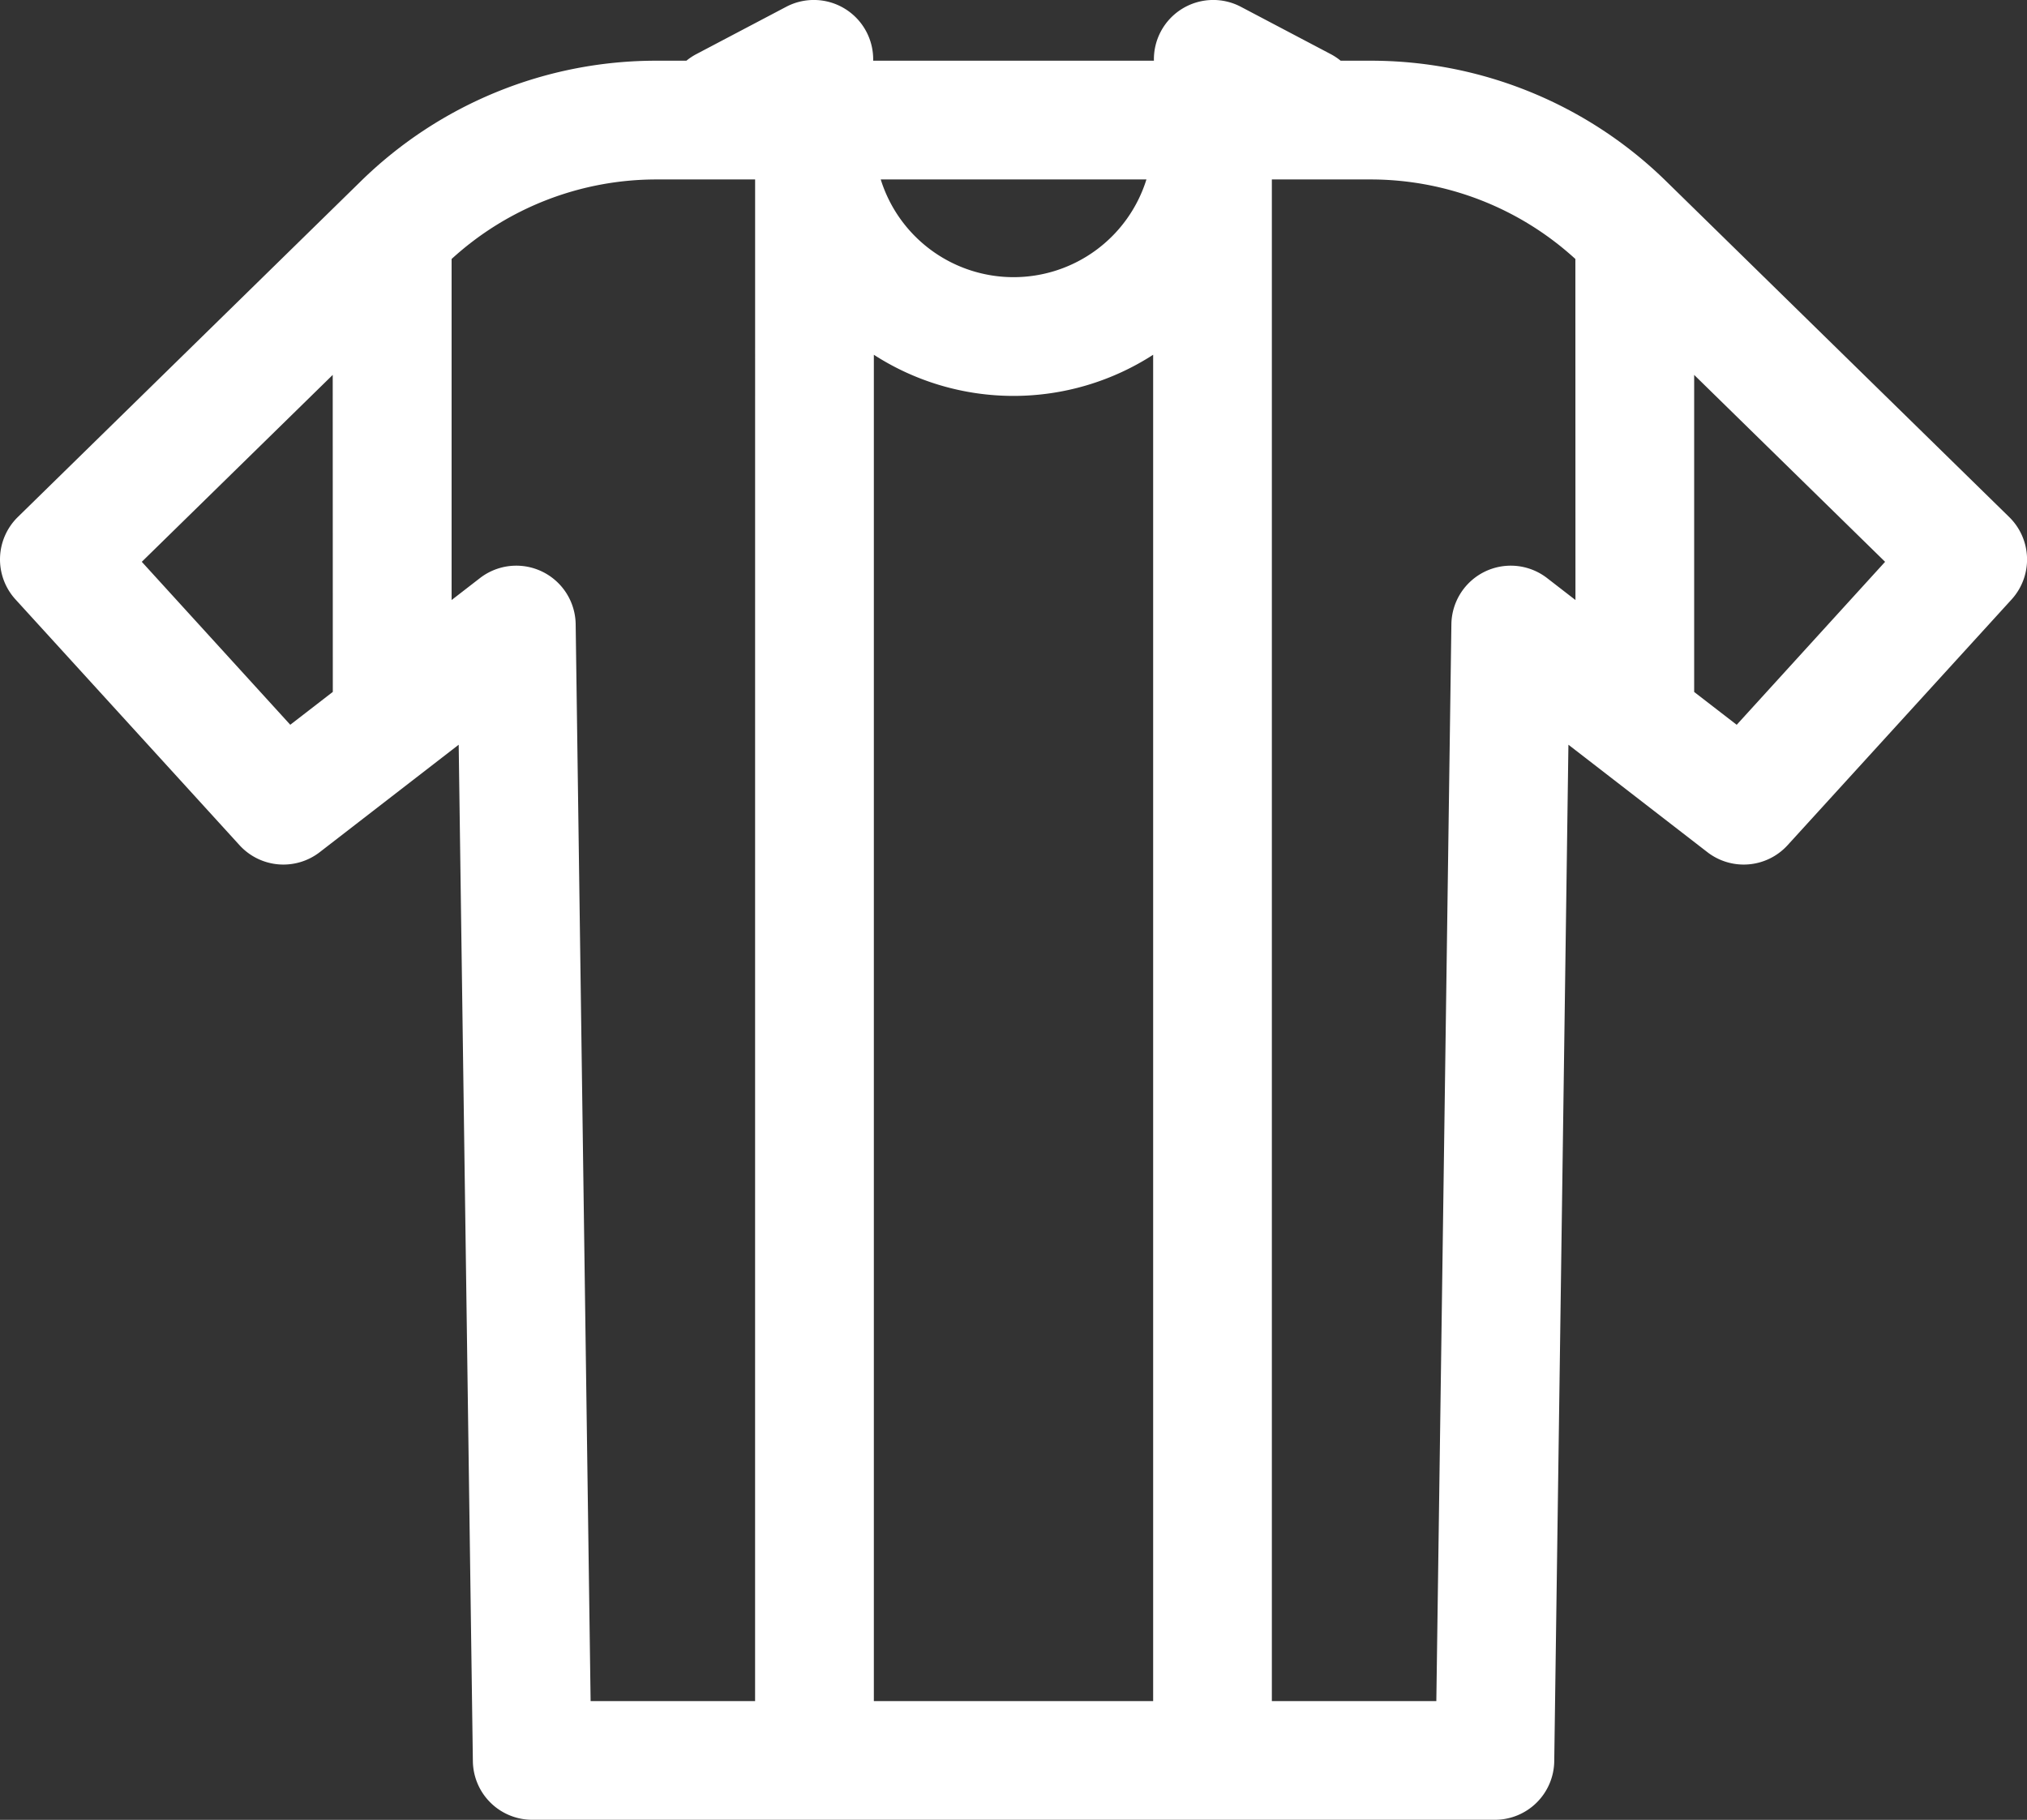
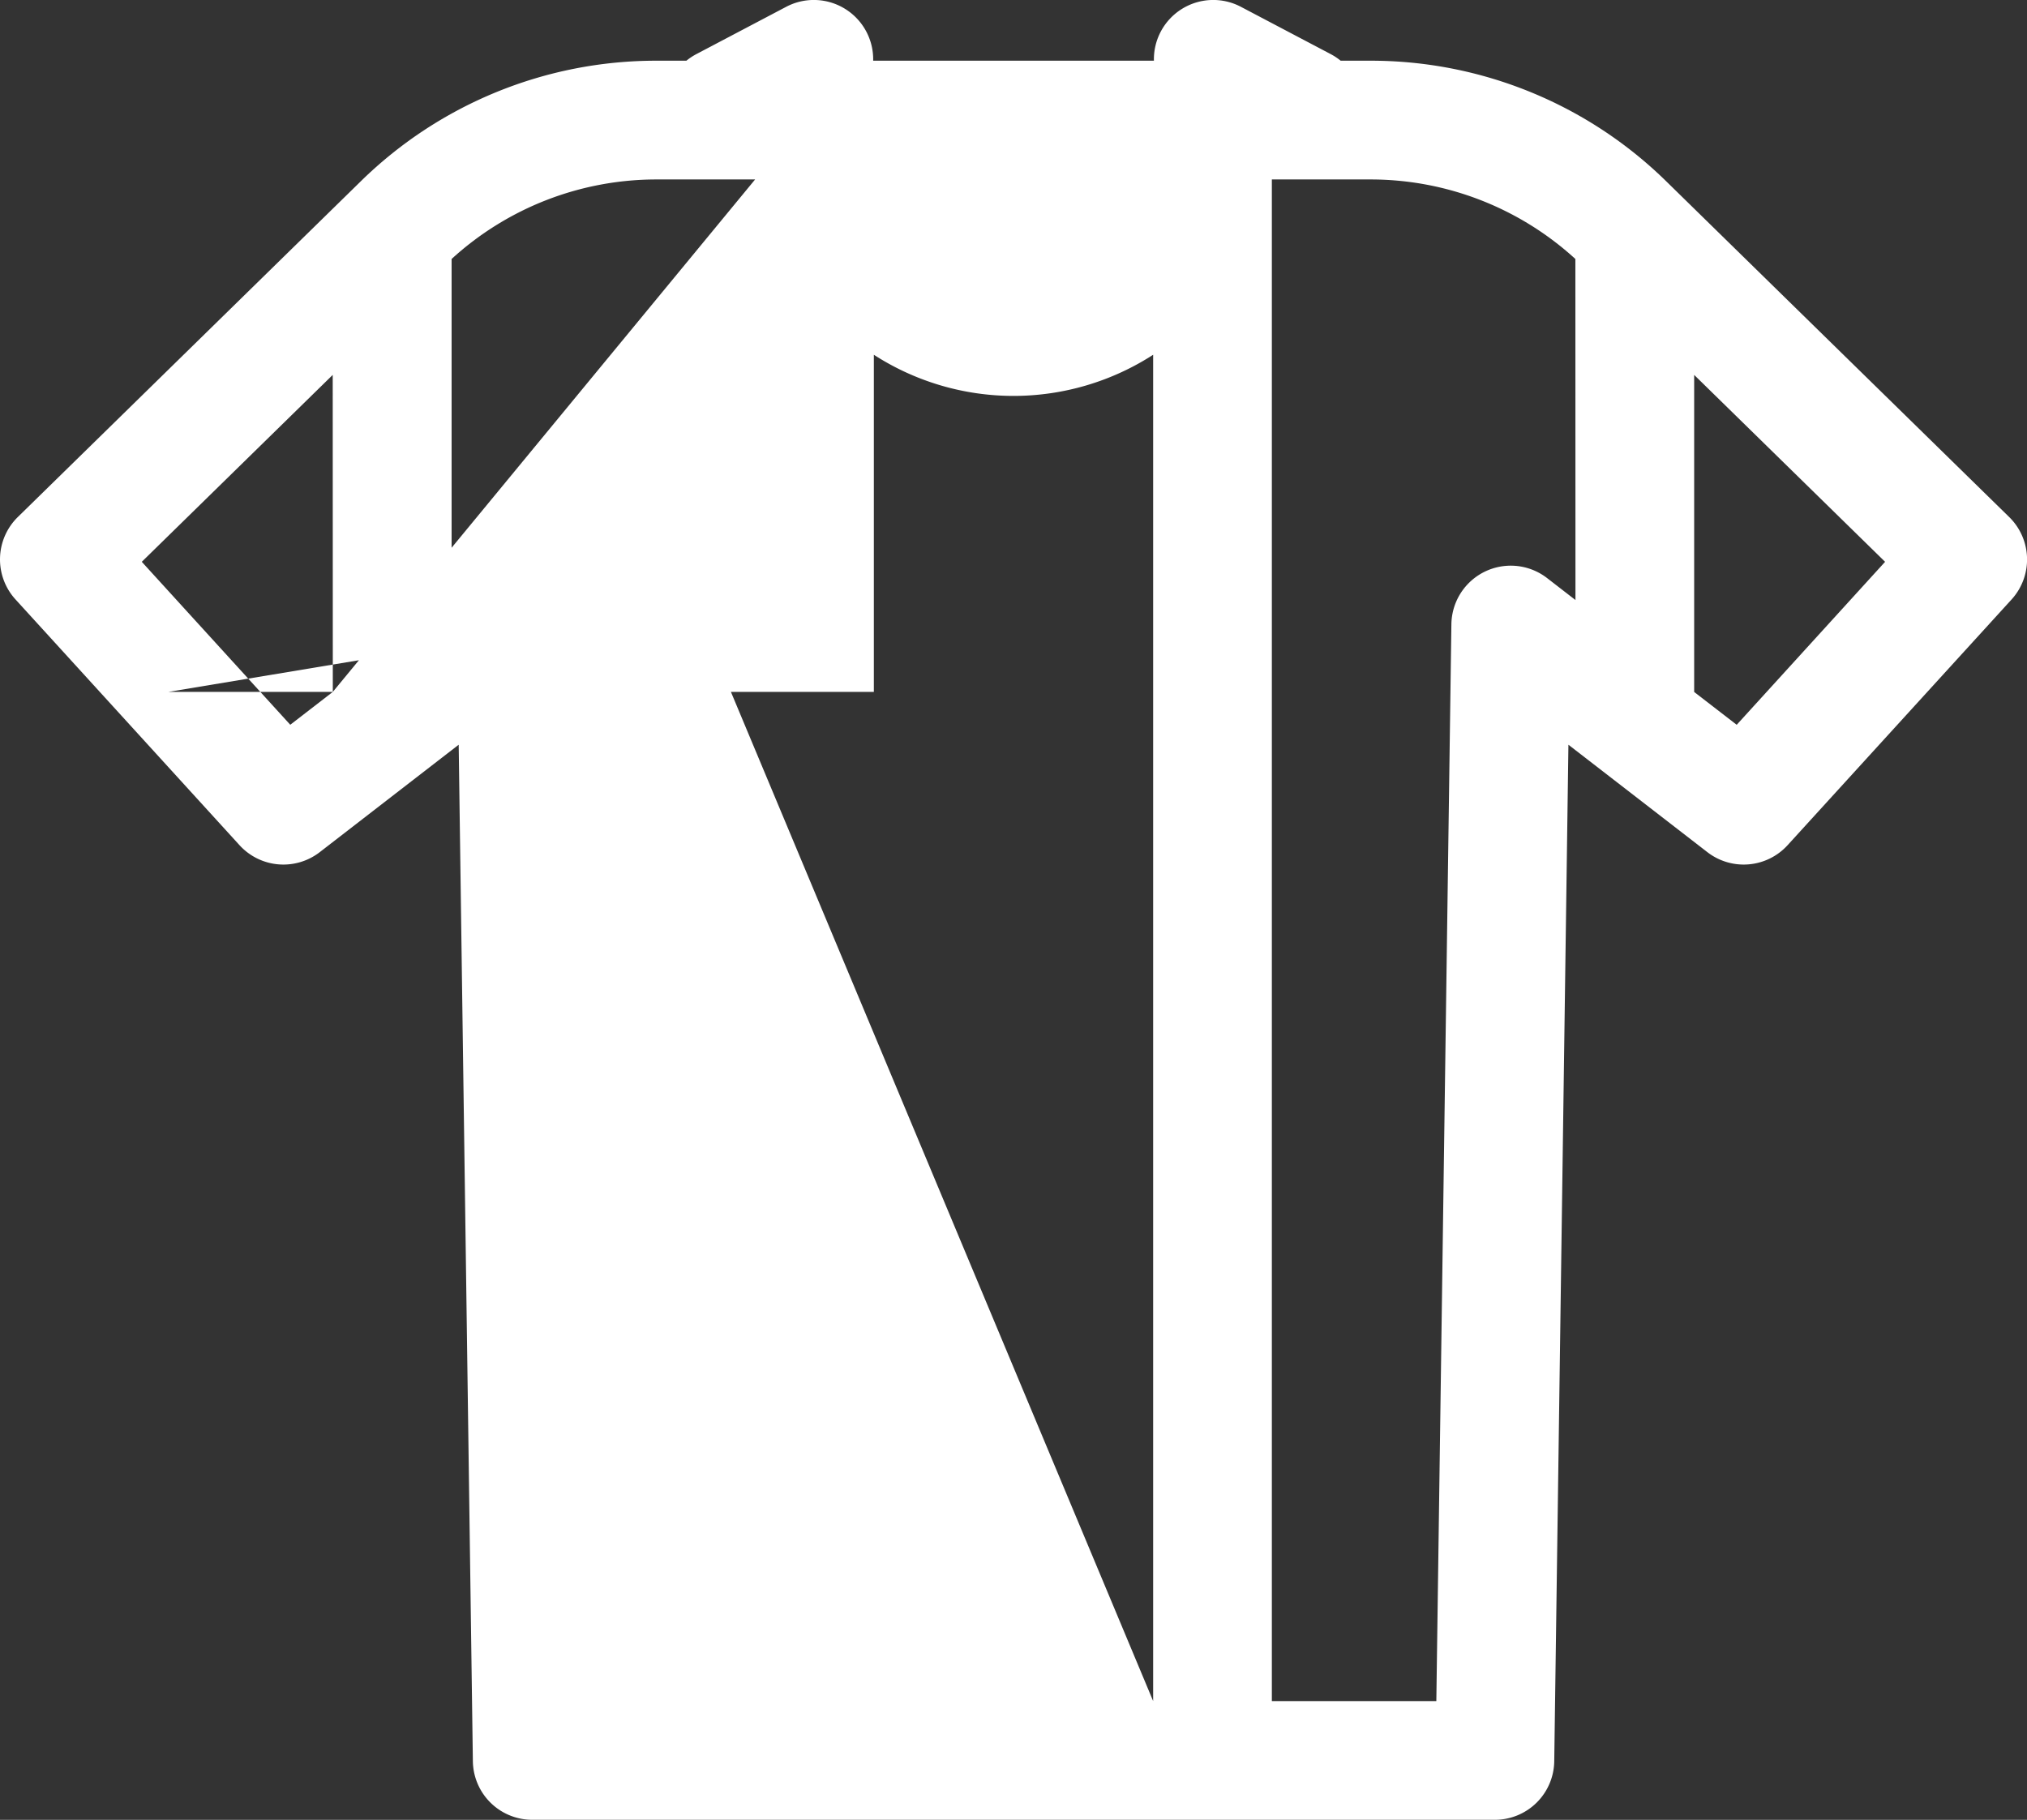
<svg xmlns="http://www.w3.org/2000/svg" width="71.479" height="64.183" viewBox="0 0 71.479 64.183">
  <rect x="0" y="0" width="71.479" height="64.183" fill="#333333" stroke="none" />
  <defs>
    <style>.a{fill:#fff;}</style>
  </defs>
  <g transform="translate(0 -26.132)">
    <g transform="translate(0 26.132)">
-       <path class="a" d="M70.85,44.366,58.774,32.543a14.874,14.874,0,0,0-10.464-4.27H47.276a2.1,2.1,0,0,0-.355-.235L43.76,26.373a2.093,2.093,0,0,0-3.069,1.9h-9.9a2.093,2.093,0,0,0-3.069-1.9l-3.162,1.665a2.106,2.106,0,0,0-.355.235H23.169a14.874,14.874,0,0,0-10.464,4.27L.629,44.366a2.094,2.094,0,0,0-.083,2.906l7.9,8.668a2.094,2.094,0,0,0,2.829.246l4.9-3.789.5,35.851a2.094,2.094,0,0,0,2.094,2.065H52.714a2.094,2.094,0,0,0,2.094-2.065l.5-35.851,4.9,3.789a2.094,2.094,0,0,0,2.829-.246l7.9-8.668A2.094,2.094,0,0,0,70.85,44.366ZM11.736,50.534l-1.5,1.159L5,45.946l6.733-6.592ZM26.627,86.126h-5.8L20.3,48.147a2.094,2.094,0,0,0-3.375-1.627l-1,.774V35.266a10.7,10.7,0,0,1,7.245-2.805h3.458Zm13.8-53.665a4.907,4.907,0,0,1-9.369,0Zm.239,53.665H30.815V38.644a9.082,9.082,0,0,0,9.849,0V86.126ZM55.556,47.294l-1-.774a2.094,2.094,0,0,0-3.375,1.627l-.531,37.979h-5.8V32.461h3.458a10.7,10.7,0,0,1,7.245,2.805Zm5.686,4.4-1.5-1.158V39.354l6.733,6.592Z" transform="translate(0 -26.132)" />
+       <path class="a" d="M70.85,44.366,58.774,32.543a14.874,14.874,0,0,0-10.464-4.27H47.276a2.1,2.1,0,0,0-.355-.235L43.76,26.373a2.093,2.093,0,0,0-3.069,1.9h-9.9a2.093,2.093,0,0,0-3.069-1.9l-3.162,1.665a2.106,2.106,0,0,0-.355.235H23.169a14.874,14.874,0,0,0-10.464,4.27L.629,44.366a2.094,2.094,0,0,0-.083,2.906l7.9,8.668a2.094,2.094,0,0,0,2.829.246l4.9-3.789.5,35.851a2.094,2.094,0,0,0,2.094,2.065H52.714a2.094,2.094,0,0,0,2.094-2.065l.5-35.851,4.9,3.789a2.094,2.094,0,0,0,2.829-.246l7.9-8.668A2.094,2.094,0,0,0,70.85,44.366ZM11.736,50.534l-1.5,1.159L5,45.946l6.733-6.592Zh-5.8L20.3,48.147a2.094,2.094,0,0,0-3.375-1.627l-1,.774V35.266a10.7,10.7,0,0,1,7.245-2.805h3.458Zm13.8-53.665a4.907,4.907,0,0,1-9.369,0Zm.239,53.665H30.815V38.644a9.082,9.082,0,0,0,9.849,0V86.126ZM55.556,47.294l-1-.774a2.094,2.094,0,0,0-3.375,1.627l-.531,37.979h-5.8V32.461h3.458a10.7,10.7,0,0,1,7.245,2.805Zm5.686,4.4-1.5-1.158V39.354l6.733,6.592Z" transform="translate(0 -26.132)" />
    </g>
  </g>
</svg>